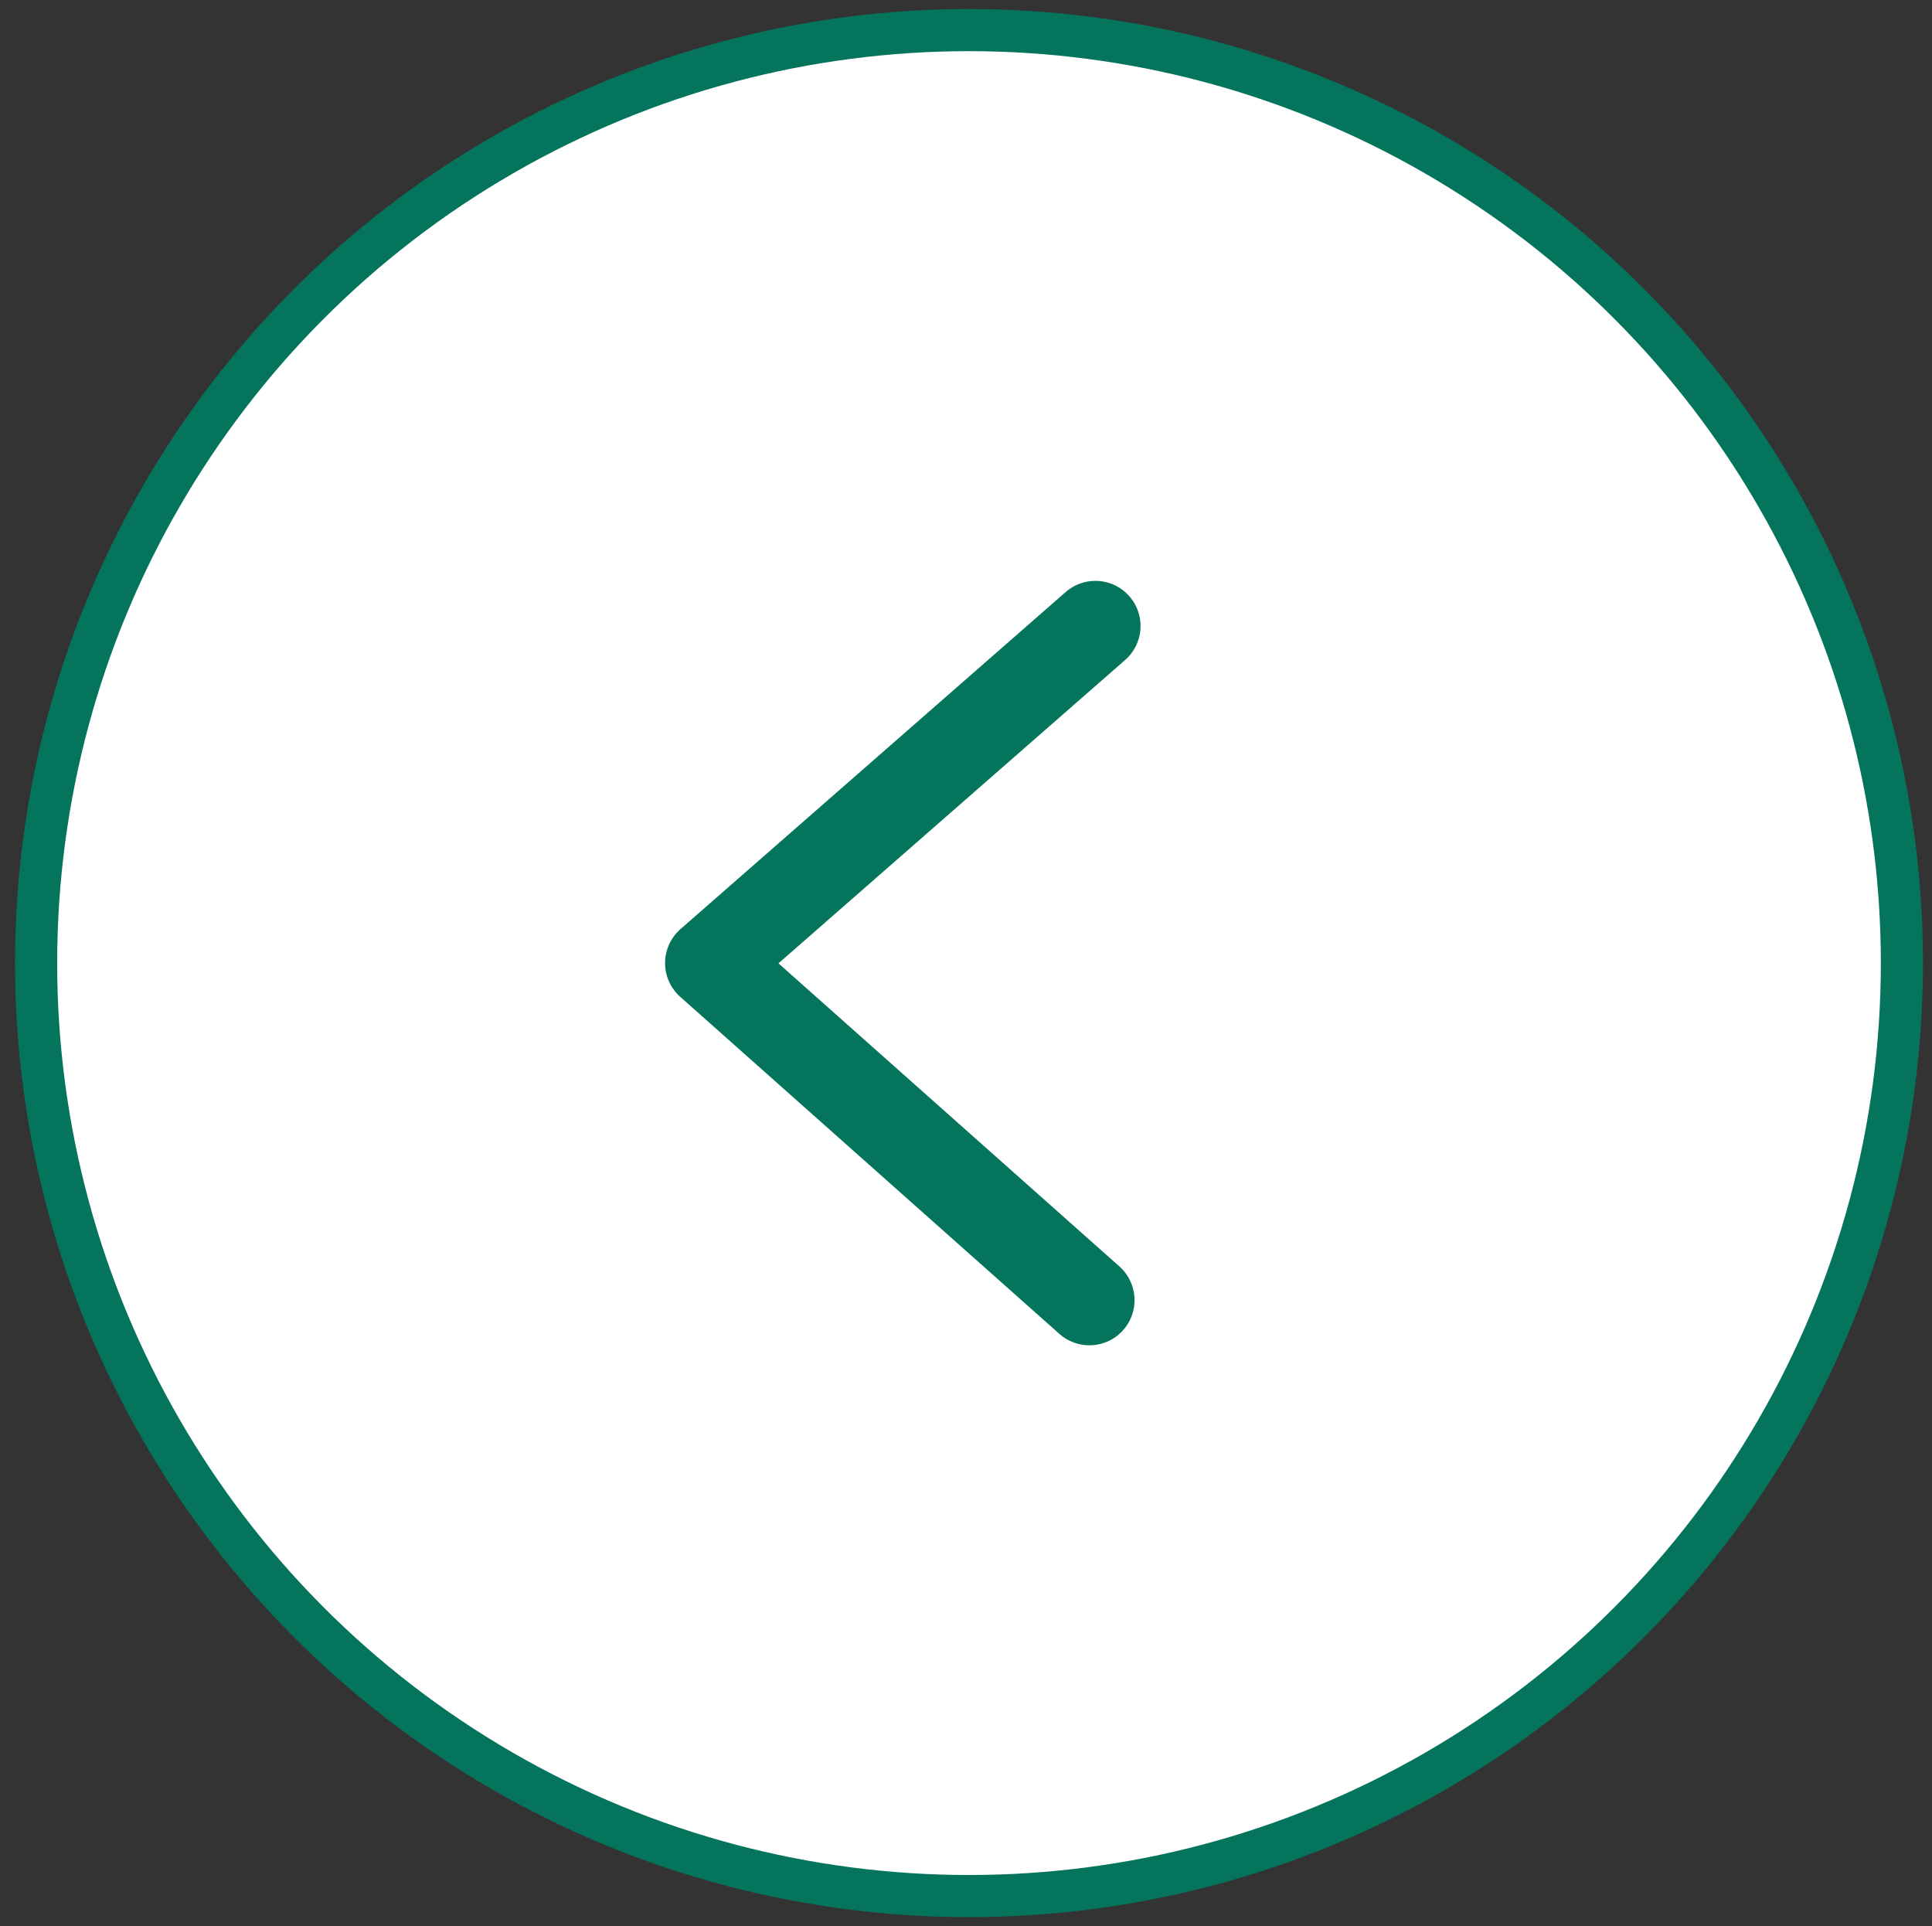
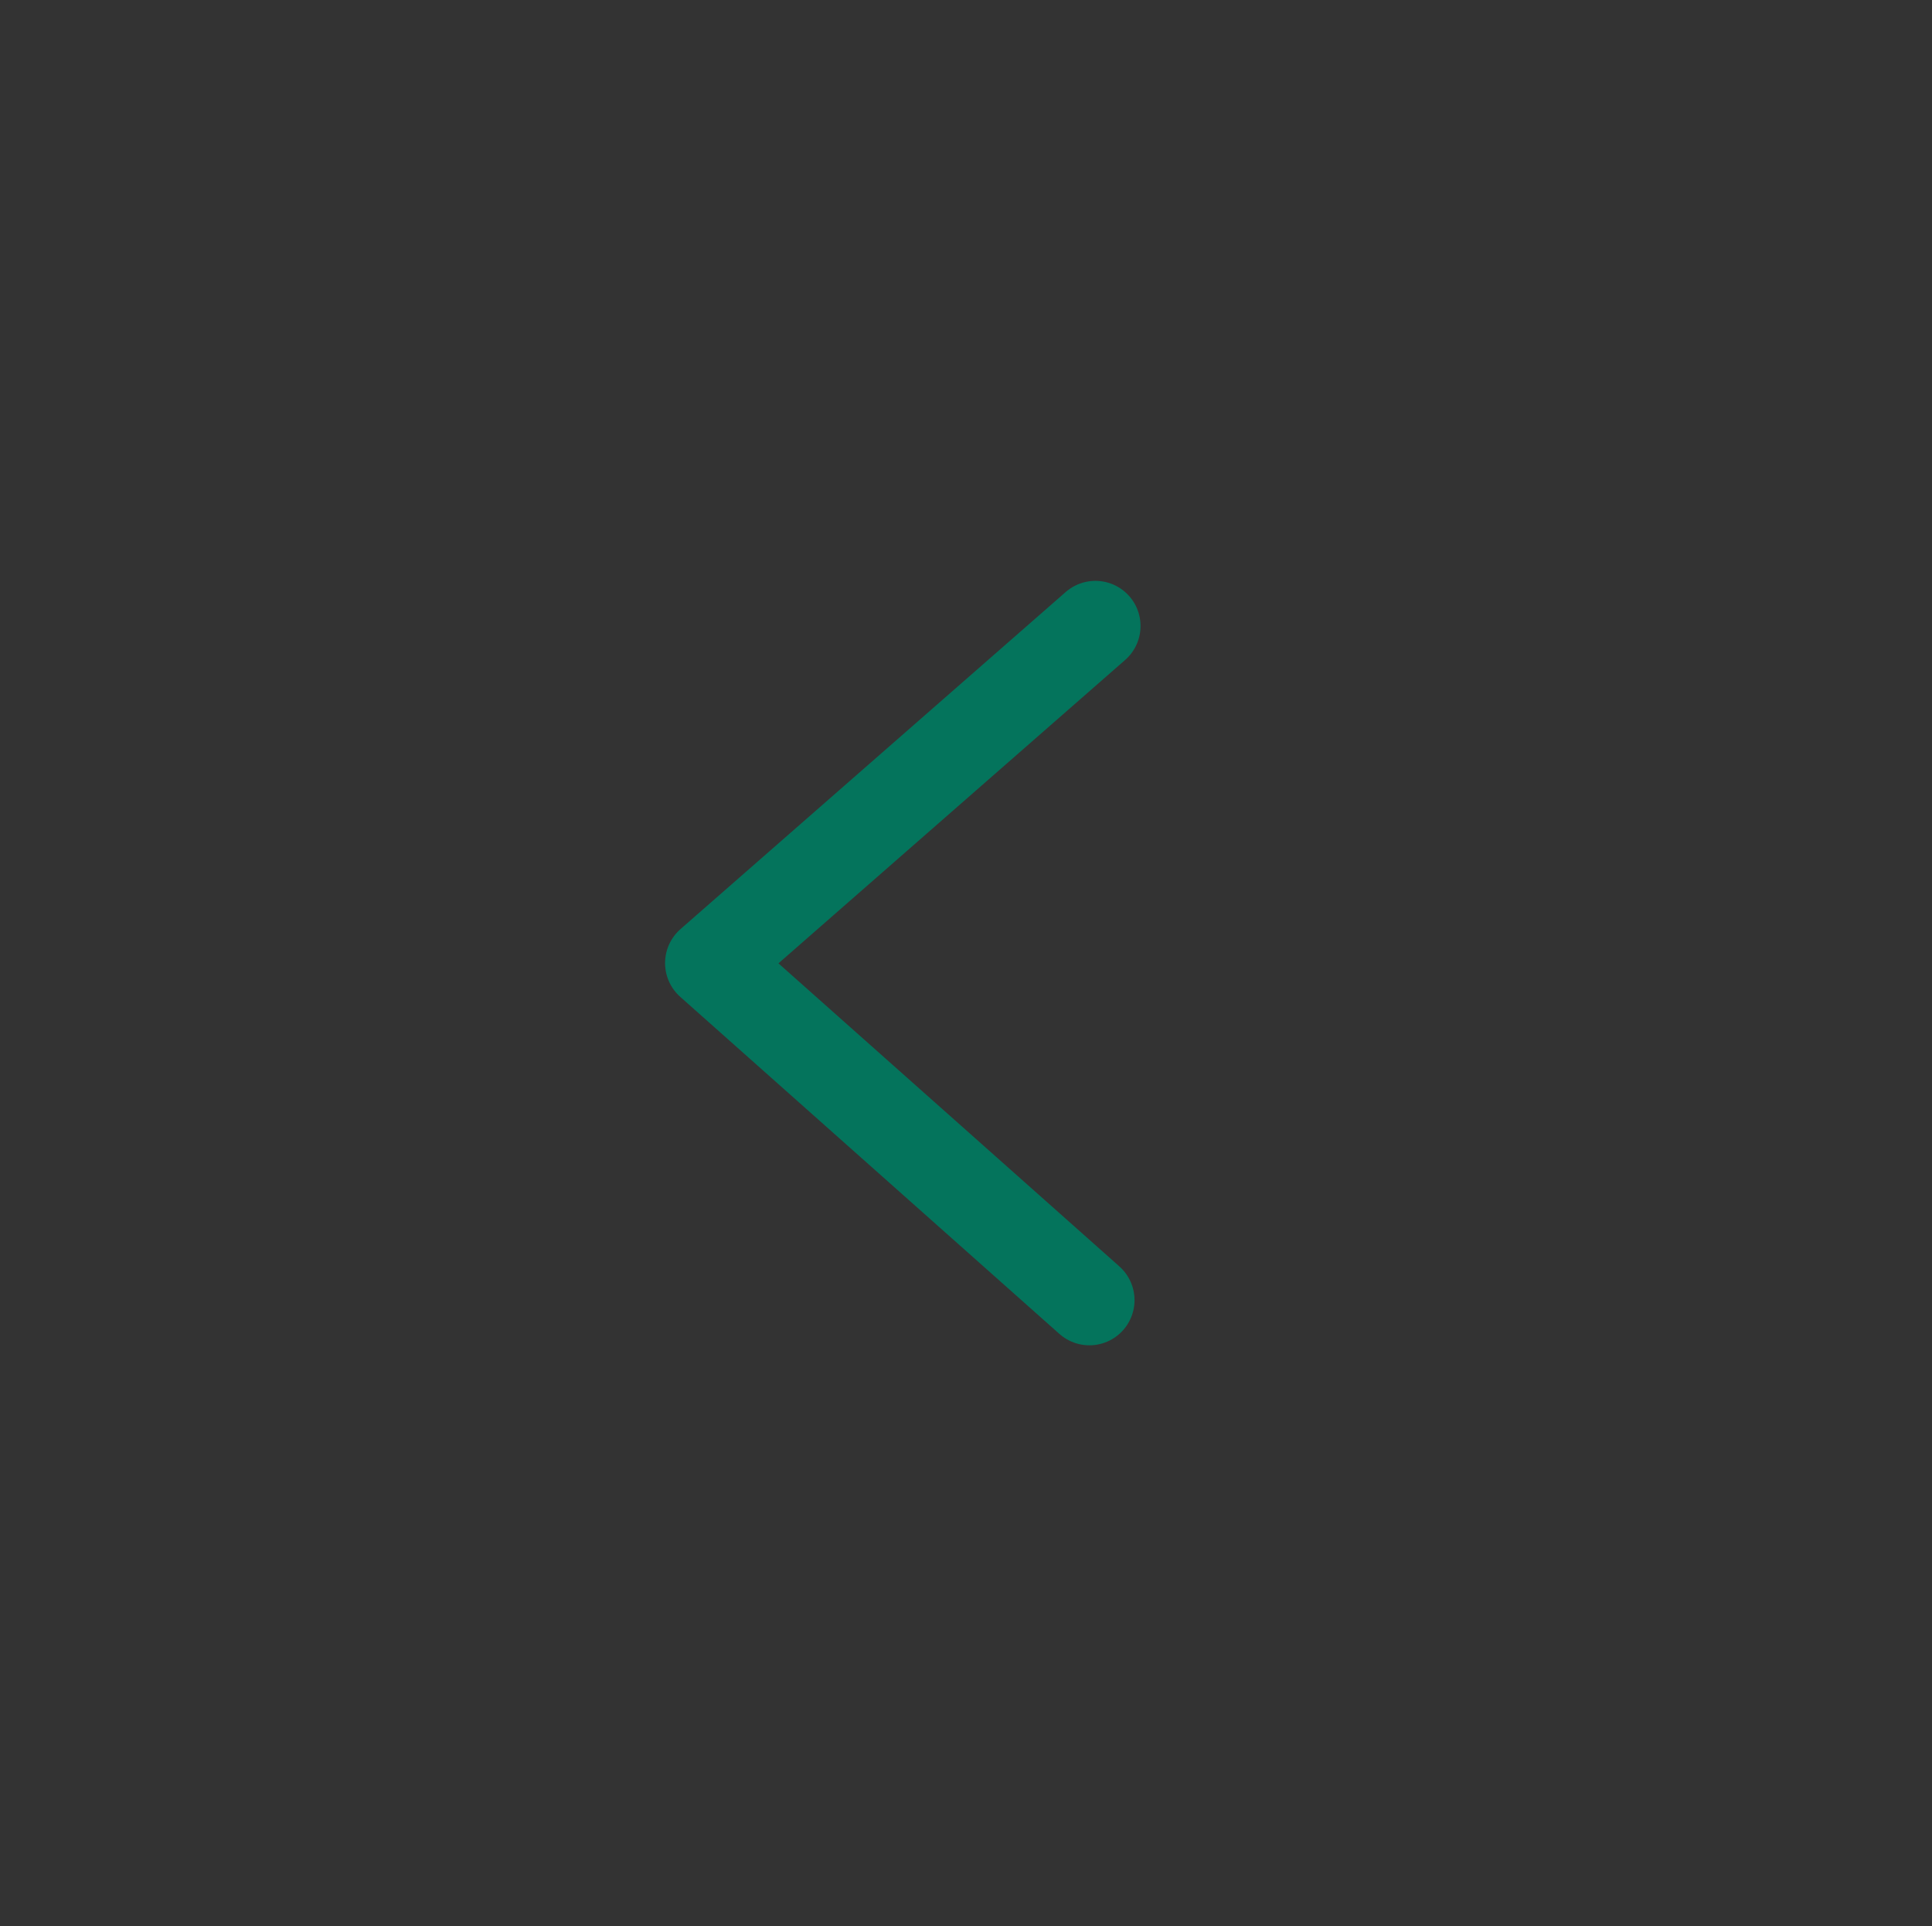
<svg xmlns="http://www.w3.org/2000/svg" enable-background="new 0 0 32.1 32" viewBox="0 0 32.1 32">
  <rect x="0" y="0" width="32.1" height="32" fill="#333333" stroke="none" />
  <g stroke="#04745c">
-     <circle cx="19.9" cy="21" fill="#fff" r="15.5" stroke-width=".7" transform="matrix(-1 0 0 -1 36 37)" />
    <path d="m18.2 10.4-6.4 5.6 6.3 5.6" fill="none" stroke-linecap="round" stroke-linejoin="round" stroke-width="1.5" />
  </g>
</svg>